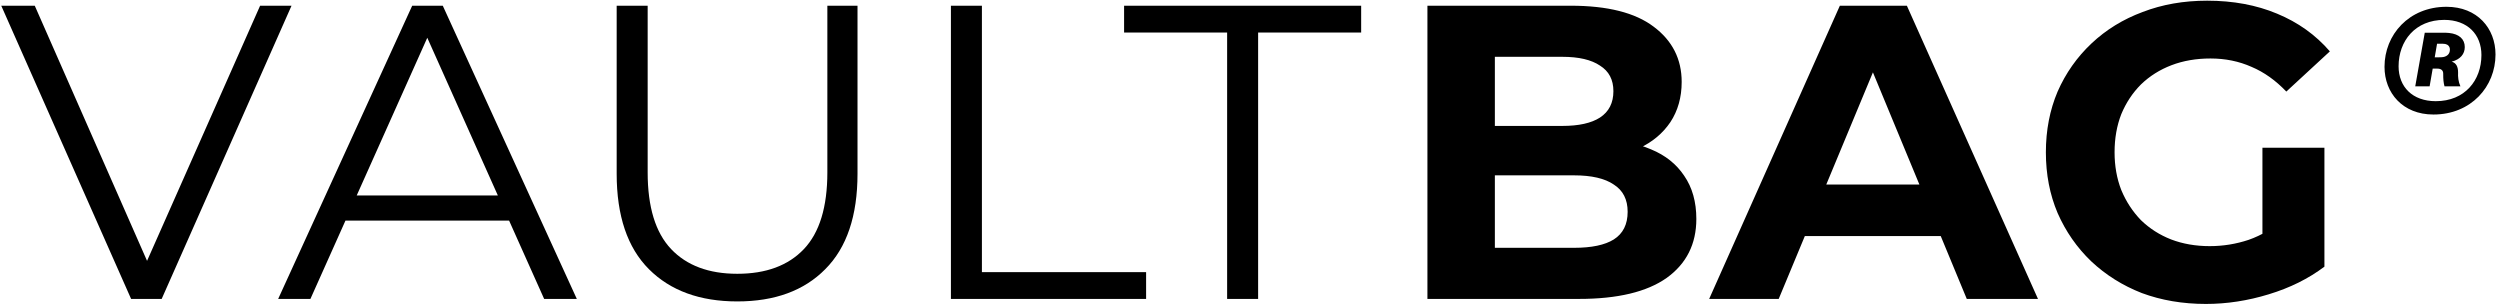
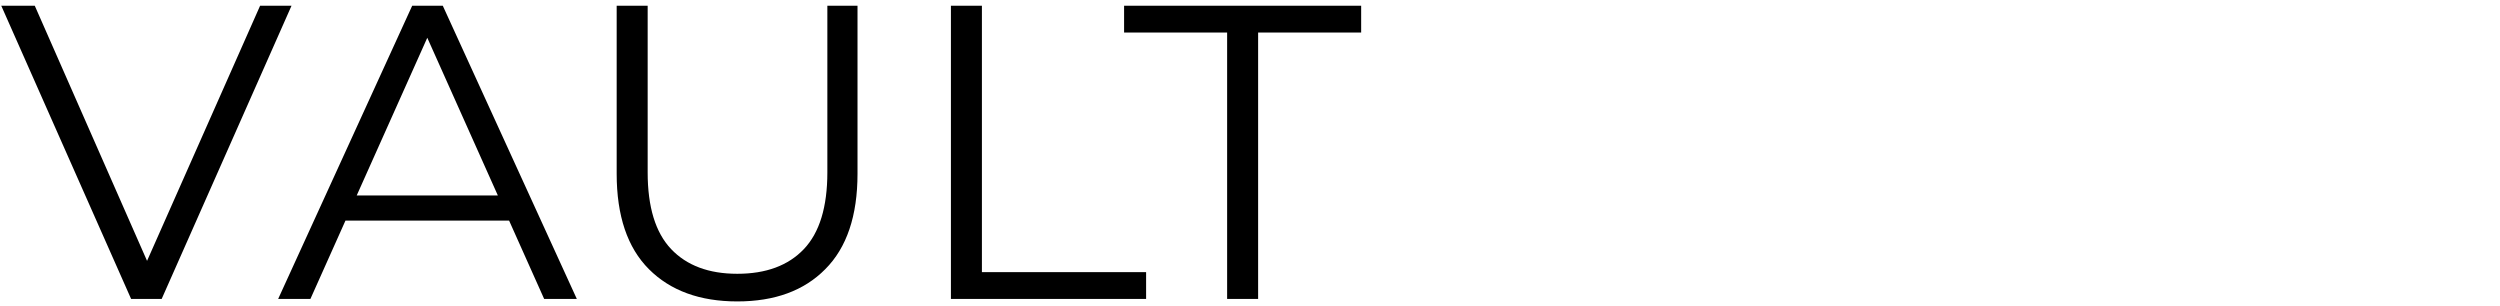
<svg xmlns="http://www.w3.org/2000/svg" fill="none" viewBox="0 0 368 45" height="45" width="368">
  <path fill="black" d="M19.298 44L0.185 0.841H5.117L22.998 41.472H20.285L38.288 0.841H42.913L23.799 44H19.298ZM40.946 44L60.676 0.841H65.177L84.907 44H80.098L61.971 3.492H63.821L45.694 44H40.946ZM48.715 32.47L50.072 28.771H75.166L76.522 32.47H48.715ZM108.531 44.37C103.023 44.37 98.686 42.787 95.521 39.622C92.356 36.457 90.774 31.771 90.774 25.565V0.841H95.336V25.38C95.336 30.477 96.487 34.238 98.789 36.663C101.091 39.088 104.338 40.301 108.531 40.301C112.764 40.301 116.032 39.088 118.334 36.663C120.636 34.238 121.787 30.477 121.787 25.38V0.841H126.226V25.565C126.226 31.771 124.644 36.457 121.479 39.622C118.355 42.787 114.039 44.37 108.531 44.37ZM139.975 44V0.841H144.537V40.054H168.707V44H139.975ZM180.633 44V4.787H165.466V0.841H200.363V4.787H185.196V44H180.633Z" />
-   <path fill="black" d="M210.117 44V0.841H231.204C236.63 0.841 240.699 1.868 243.412 3.923C246.166 5.979 247.543 8.692 247.543 12.062C247.543 14.323 246.988 16.296 245.878 17.981C244.768 19.625 243.247 20.899 241.315 21.804C239.384 22.708 237.164 23.16 234.657 23.16L235.828 20.632C238.541 20.632 240.946 21.084 243.042 21.989C245.138 22.852 246.762 24.147 247.913 25.873C249.105 27.599 249.701 29.716 249.701 32.224C249.701 35.923 248.242 38.821 245.323 40.917C242.405 42.972 238.109 44 232.437 44H210.117ZM220.044 36.478H231.697C234.287 36.478 236.239 36.067 237.554 35.245C238.911 34.382 239.589 33.025 239.589 31.175C239.589 29.367 238.911 28.031 237.554 27.168C236.239 26.264 234.287 25.811 231.697 25.811H219.304V18.536H229.971C232.396 18.536 234.246 18.125 235.52 17.303C236.835 16.44 237.493 15.145 237.493 13.418C237.493 11.733 236.835 10.48 235.52 9.658C234.246 8.794 232.396 8.363 229.971 8.363H220.044V36.478ZM251.59 44L270.827 0.841H280.692L299.99 44H289.509L273.725 5.896H277.671L261.825 44H251.59ZM261.209 34.752L263.86 27.168H286.056L288.769 34.752H261.209ZM324.706 44.74C321.294 44.74 318.15 44.206 315.273 43.137C312.436 42.027 309.95 40.465 307.812 38.451C305.716 36.437 304.072 34.073 302.88 31.36C301.729 28.648 301.153 25.668 301.153 22.42C301.153 19.173 301.729 16.193 302.88 13.48C304.072 10.767 305.736 8.404 307.874 6.39C310.011 4.376 312.519 2.834 315.396 1.766C318.273 0.656 321.438 0.101 324.891 0.101C328.714 0.101 332.146 0.738 335.187 2.012C338.27 3.286 340.86 5.136 342.956 7.561L336.544 13.48C334.982 11.836 333.276 10.623 331.426 9.842C329.577 9.02 327.563 8.609 325.384 8.609C323.288 8.609 321.377 8.938 319.65 9.596C317.924 10.254 316.423 11.199 315.149 12.432C313.916 13.665 312.95 15.124 312.251 16.81C311.594 18.495 311.265 20.365 311.265 22.42C311.265 24.434 311.594 26.284 312.251 27.969C312.95 29.655 313.916 31.134 315.149 32.409C316.423 33.642 317.903 34.587 319.588 35.245C321.315 35.903 323.206 36.231 325.261 36.231C327.234 36.231 329.145 35.923 330.995 35.306C332.886 34.649 334.715 33.56 336.482 32.039L342.155 39.252C339.812 41.02 337.078 42.376 333.954 43.322C330.872 44.267 327.789 44.74 324.706 44.74ZM333.03 37.958V21.742H342.155V39.252L333.03 37.958Z" />
-   <path fill="black" d="M360.129 1C354.583 1 351 5.116 351 9.837C351 13.683 353.678 16.857 358.202 16.857C363.756 16.857 367.339 12.741 367.339 8.02C367.339 4.174 364.66 1 360.129 1ZM358.545 14.894C355.108 14.894 353.072 12.778 353.072 9.757C353.072 6.021 355.524 2.926 359.793 2.926C363.223 2.926 365.266 5.079 365.266 8.1C365.266 11.836 362.814 14.894 358.545 14.894ZM360.508 4.853C360.209 4.816 359.903 4.816 359.523 4.816H356.925L355.524 12.705H357.64L358.093 10.1H358.772C359.341 10.1 359.676 10.362 359.64 10.932C359.64 11.61 359.676 12.136 359.83 12.705H362.172C361.866 12.026 361.793 11.304 361.829 10.662C361.829 9.837 361.566 9.268 360.888 9.078C362.172 8.742 362.814 7.947 362.814 6.925C362.814 5.758 361.982 5.006 360.508 4.853ZM359.64 8.399C359.414 8.436 359.224 8.436 358.961 8.436H358.392L358.735 6.436H359.26C359.523 6.436 359.676 6.436 359.939 6.473C360.319 6.553 360.625 6.816 360.625 7.305C360.625 7.91 360.246 8.29 359.64 8.399Z" />
</svg>